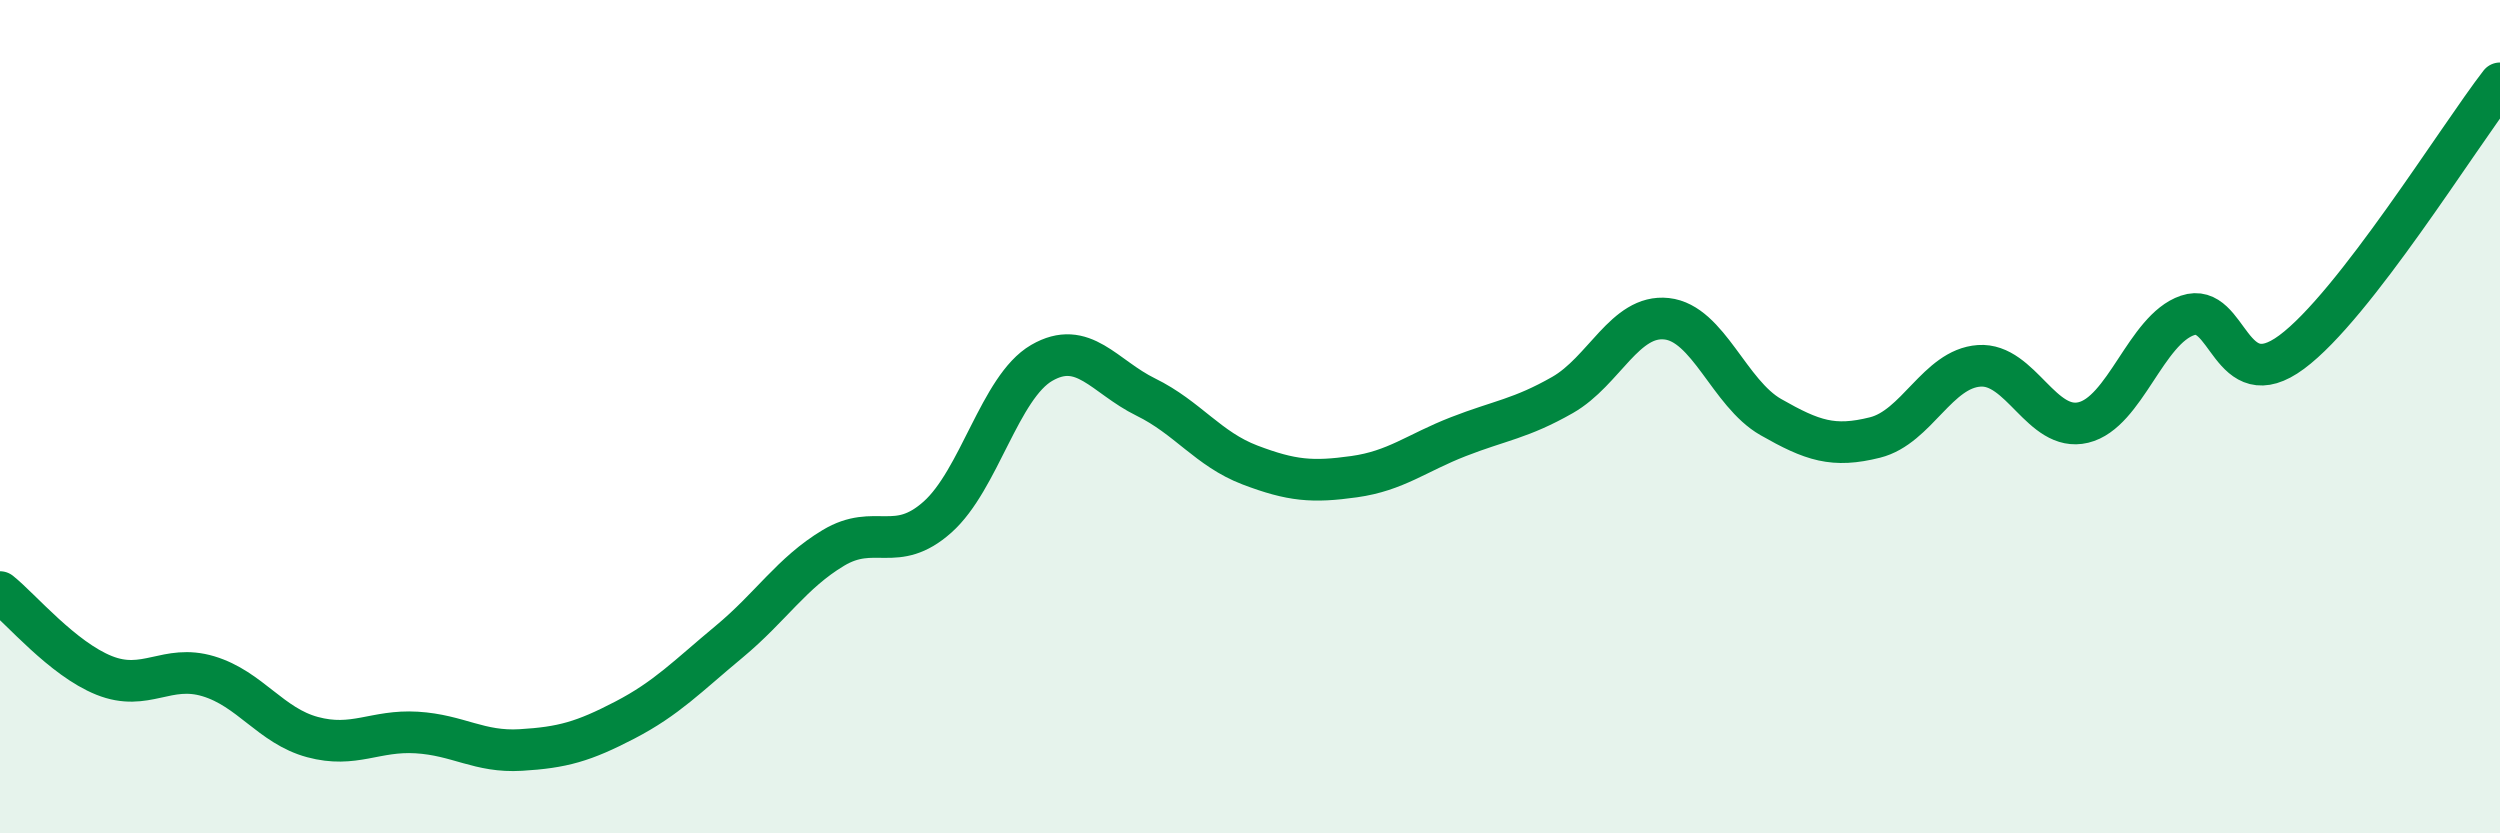
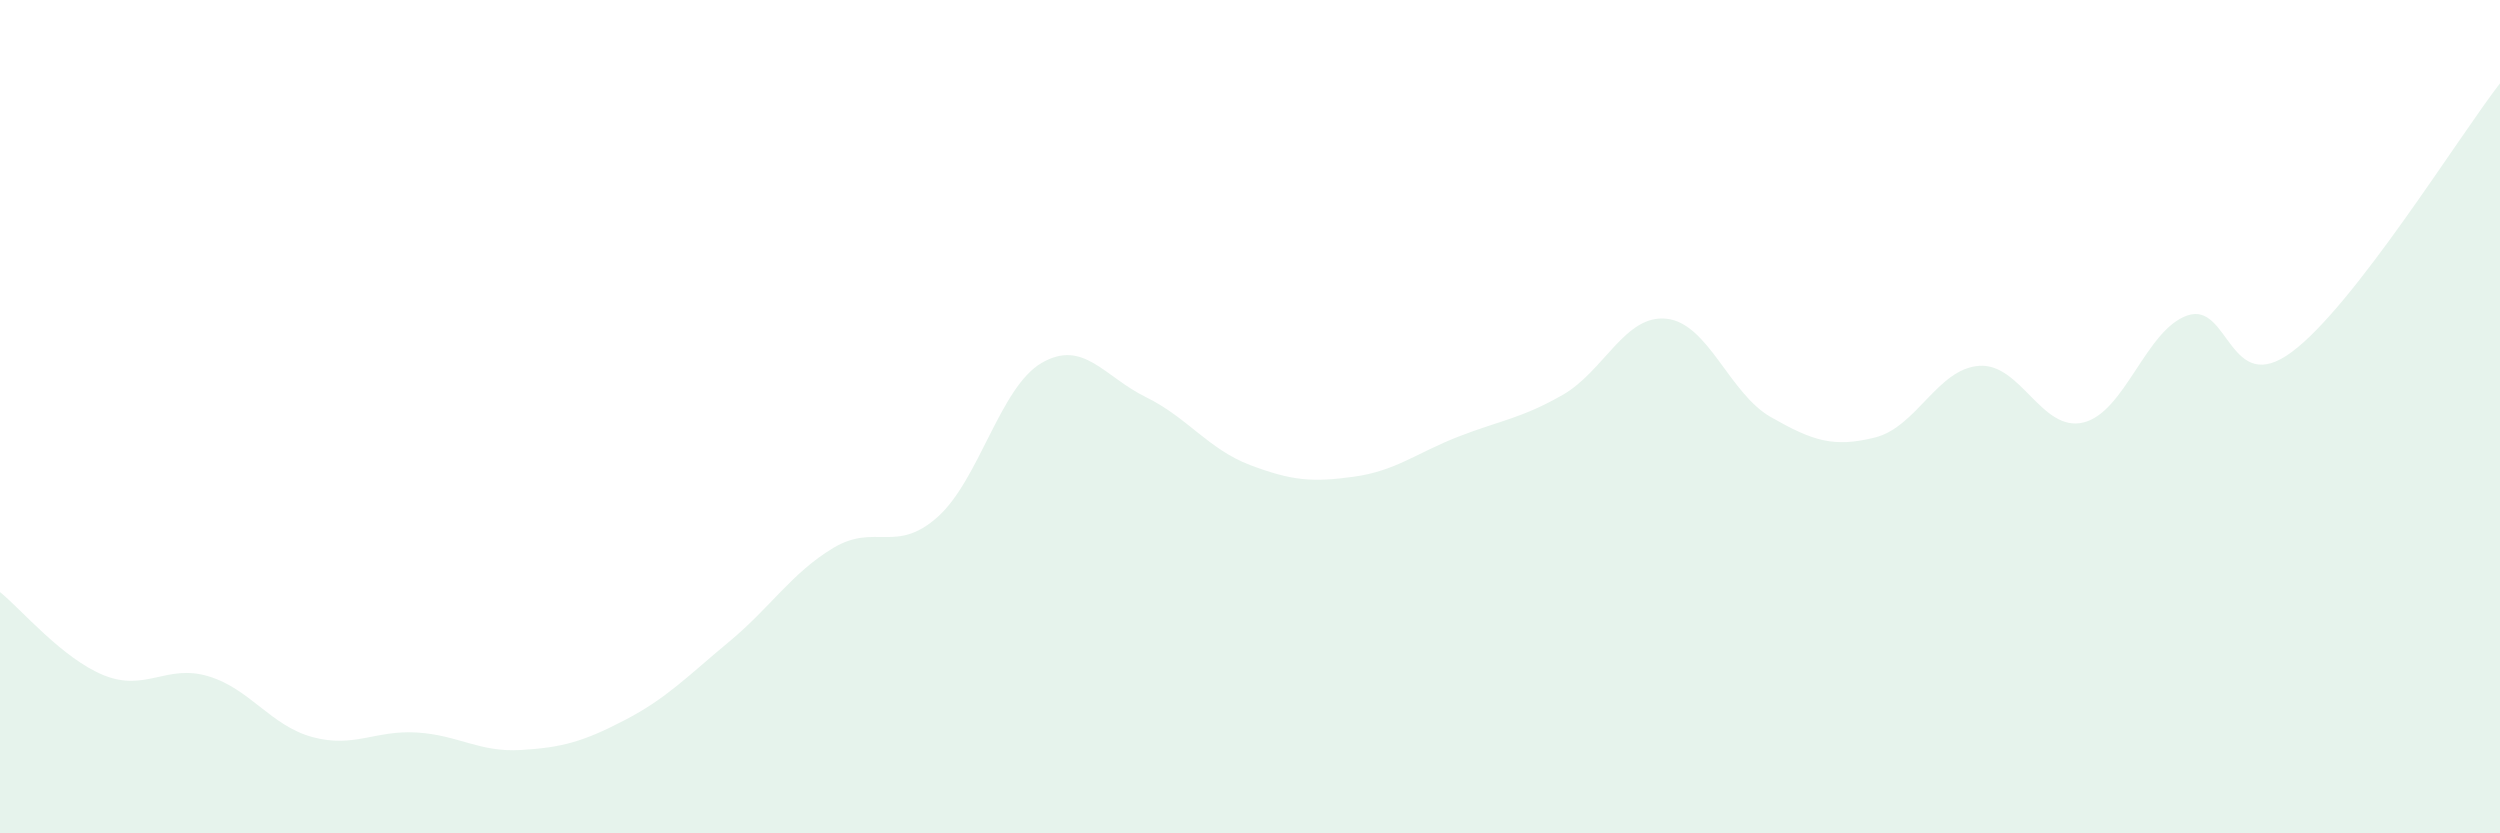
<svg xmlns="http://www.w3.org/2000/svg" width="60" height="20" viewBox="0 0 60 20">
  <path d="M 0,14.21 C 0.5,14.61 1.5,15.81 2.5,16.21 C 3.5,16.61 4,15.93 5,16.23 C 6,16.53 6.5,17.42 7.5,17.69 C 8.5,17.96 9,17.52 10,17.58 C 11,17.64 11.5,18.06 12.5,18 C 13.5,17.94 14,17.8 15,17.28 C 16,16.76 16.5,16.23 17.5,15.4 C 18.5,14.57 19,13.75 20,13.15 C 21,12.55 21.5,13.3 22.5,12.41 C 23.5,11.52 24,9.29 25,8.71 C 26,8.13 26.5,9.04 27.5,9.53 C 28.5,10.02 29,10.78 30,11.16 C 31,11.54 31.5,11.58 32.5,11.44 C 33.5,11.3 34,10.87 35,10.48 C 36,10.09 36.5,10.05 37.5,9.48 C 38.5,8.91 39,7.54 40,7.65 C 41,7.76 41.5,9.44 42.5,10.01 C 43.5,10.58 44,10.75 45,10.5 C 46,10.25 46.5,8.85 47.5,8.78 C 48.5,8.71 49,10.38 50,10.14 C 51,9.9 51.5,7.91 52.5,7.57 C 53.5,7.23 53.5,9.56 55,8.45 C 56.5,7.34 59,3.29 60,2L60 20L0 20Z" fill="#008740" opacity="0.1" stroke-linecap="round" stroke-linejoin="round" />
-   <path d="M 0,14.21 C 0.5,14.61 1.5,15.81 2.5,16.21 C 3.5,16.61 4,15.93 5,16.23 C 6,16.53 6.5,17.42 7.5,17.69 C 8.5,17.96 9,17.52 10,17.58 C 11,17.64 11.5,18.06 12.5,18 C 13.5,17.94 14,17.8 15,17.28 C 16,16.76 16.5,16.23 17.5,15.4 C 18.5,14.57 19,13.75 20,13.15 C 21,12.55 21.5,13.3 22.5,12.41 C 23.5,11.52 24,9.29 25,8.71 C 26,8.13 26.5,9.04 27.5,9.53 C 28.5,10.02 29,10.78 30,11.16 C 31,11.54 31.5,11.58 32.5,11.44 C 33.5,11.3 34,10.87 35,10.48 C 36,10.09 36.5,10.05 37.5,9.48 C 38.5,8.91 39,7.54 40,7.65 C 41,7.76 41.5,9.44 42.5,10.01 C 43.5,10.58 44,10.75 45,10.5 C 46,10.25 46.5,8.85 47.5,8.78 C 48.5,8.71 49,10.38 50,10.14 C 51,9.9 51.5,7.91 52.5,7.57 C 53.5,7.23 53.5,9.56 55,8.45 C 56.5,7.34 59,3.29 60,2" stroke="#008740" stroke-width="1" fill="none" stroke-linecap="round" stroke-linejoin="round" />
</svg>